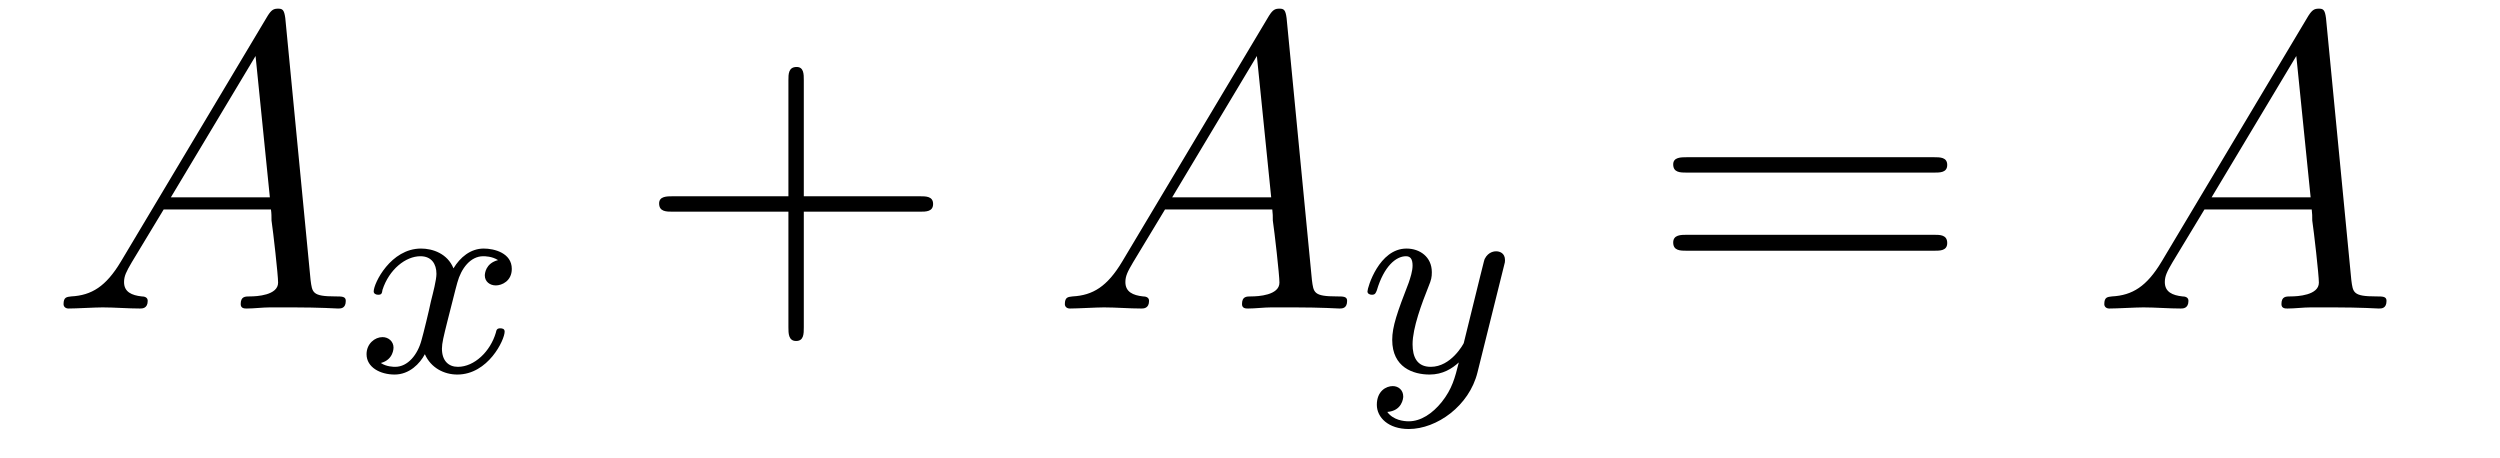
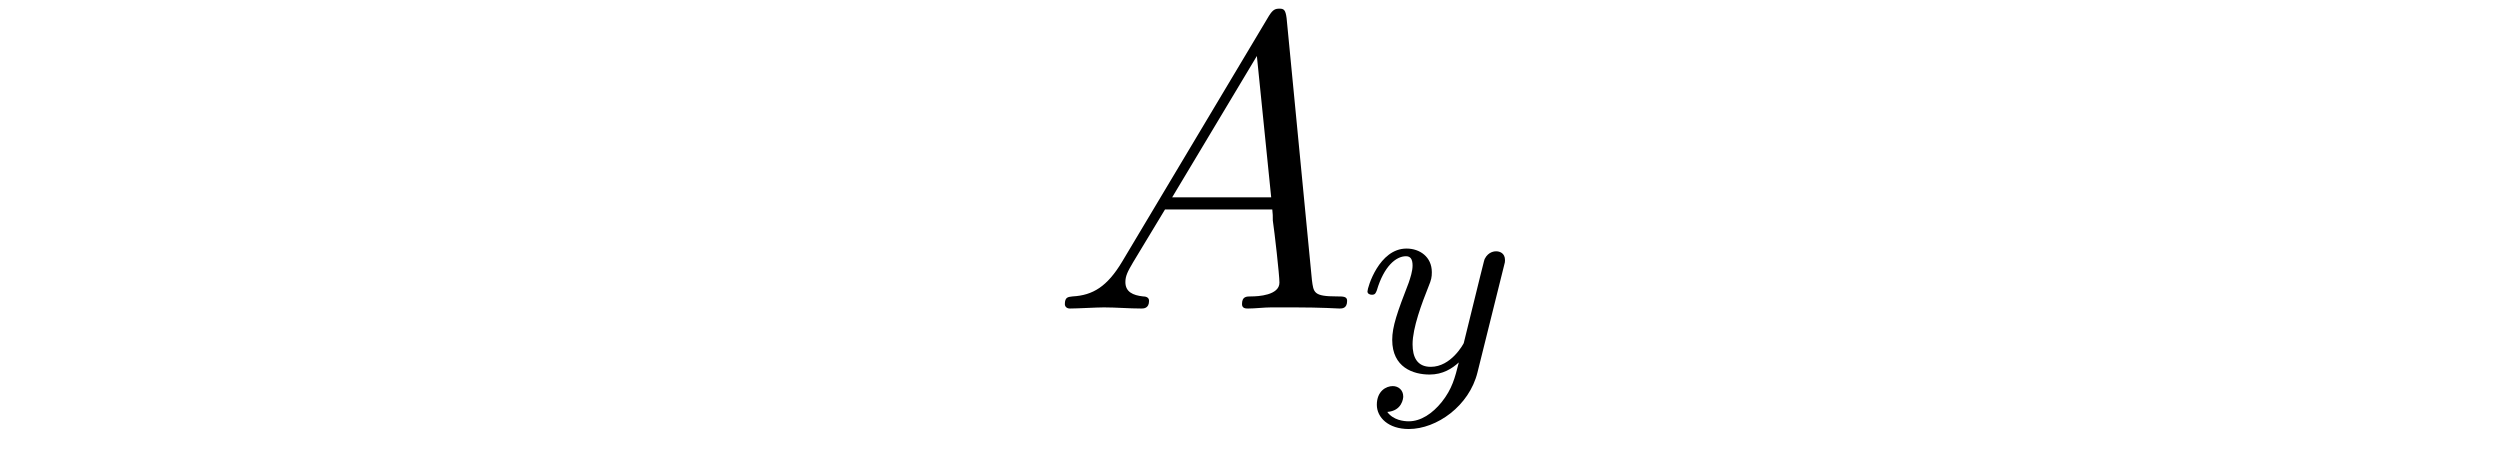
<svg xmlns="http://www.w3.org/2000/svg" height="13pt" version="1.1" viewBox="0 -13 71 13" width="71pt">
  <g id="page1">
    <g transform="matrix(1 0 0 1 -127 650)">
-       <path d="M130.43 -655.566C130.008 -654.863 129.602 -654.613 129.023 -654.582C128.898 -654.566 128.805 -654.566 128.805 -654.363C128.805 -654.285 128.867 -654.238 128.945 -654.238C129.164 -654.238 129.695 -654.27 129.914 -654.27C130.258 -654.27 130.633 -654.238 130.977 -654.238C131.039 -654.238 131.195 -654.238 131.195 -654.457C131.195 -654.566 131.086 -654.582 131.023 -654.582C130.742 -654.613 130.523 -654.707 130.523 -654.988C130.523 -655.16 130.586 -655.285 130.742 -655.551L131.648 -657.051H134.695C134.711 -656.941 134.711 -656.848 134.711 -656.738C134.758 -656.426 134.898 -655.191 134.898 -654.973C134.898 -654.613 134.289 -654.582 134.102 -654.582C133.961 -654.582 133.836 -654.582 133.836 -654.363C133.836 -654.238 133.945 -654.238 134.008 -654.238C134.211 -654.238 134.461 -654.27 134.664 -654.27H135.336C136.07 -654.27 136.586 -654.238 136.602 -654.238C136.68 -654.238 136.82 -654.238 136.82 -654.457C136.82 -654.582 136.711 -654.582 136.523 -654.582C135.867 -654.582 135.867 -654.691 135.82 -655.051L135.102 -662.488C135.07 -662.723 135.023 -662.754 134.898 -662.754C134.773 -662.754 134.711 -662.723 134.602 -662.551L130.43 -655.566ZM131.852 -657.395L134.258 -661.41L134.664 -657.395H131.852ZM137.156 -654.238" fill-rule="evenodd" />
-       <path d="M141.144 -655.613C140.785 -655.52 140.769 -655.223 140.769 -655.176C140.769 -655.004 140.91 -654.894 141.082 -654.894C141.254 -654.894 141.535 -655.02 141.535 -655.363C141.535 -655.816 141.035 -655.941 140.738 -655.941C140.363 -655.941 140.066 -655.691 139.879 -655.379C139.707 -655.801 139.285 -655.941 138.957 -655.941C138.098 -655.941 137.613 -654.957 137.613 -654.723C137.613 -654.66 137.676 -654.629 137.738 -654.629C137.832 -654.629 137.848 -654.66 137.863 -654.77C138.051 -655.348 138.519 -655.723 138.941 -655.723C139.254 -655.723 139.395 -655.504 139.395 -655.223C139.395 -655.051 139.301 -654.691 139.238 -654.441C139.191 -654.207 139.02 -653.504 138.973 -653.348C138.863 -652.926 138.582 -652.582 138.223 -652.582C138.191 -652.582 137.973 -652.582 137.816 -652.691C138.176 -652.785 138.176 -653.113 138.176 -653.129C138.176 -653.301 138.035 -653.426 137.863 -653.426C137.645 -653.426 137.41 -653.238 137.41 -652.941C137.41 -652.566 137.801 -652.363 138.207 -652.363C138.629 -652.363 138.926 -652.676 139.066 -652.941C139.238 -652.551 139.613 -652.363 139.988 -652.363C140.863 -652.363 141.332 -653.348 141.332 -653.582C141.332 -653.66 141.27 -653.676 141.207 -653.676C141.113 -653.676 141.098 -653.629 141.082 -653.551C140.926 -653.019 140.473 -652.582 140.004 -652.582C139.738 -652.582 139.551 -652.754 139.551 -653.098C139.551 -653.254 139.598 -653.441 139.707 -653.879C139.77 -654.113 139.941 -654.816 139.988 -654.973C140.098 -655.379 140.363 -655.723 140.723 -655.723C140.769 -655.723 140.973 -655.723 141.144 -655.613ZM141.957 -652.441" fill-rule="evenodd" />
-       <path d="M149.828 -656.988H153.125C153.297 -656.988 153.5 -656.988 153.5 -657.207S153.297 -657.426 153.125 -657.426H149.828V-660.723C149.828 -660.894 149.828 -661.098 149.625 -661.098C149.391 -661.098 149.391 -660.894 149.391 -660.723V-657.426H146.109C145.938 -657.426 145.719 -657.426 145.719 -657.223C145.719 -656.988 145.922 -656.988 146.109 -656.988H149.391V-653.707C149.391 -653.535 149.391 -653.316 149.609 -653.316C149.828 -653.316 149.828 -653.52 149.828 -653.707V-656.988ZM154.195 -654.238" fill-rule="evenodd" />
      <path d="M158.867 -655.566C158.445 -654.863 158.039 -654.613 157.461 -654.582C157.336 -654.566 157.242 -654.566 157.242 -654.363C157.242 -654.285 157.305 -654.238 157.383 -654.238C157.602 -654.238 158.133 -654.27 158.352 -654.27C158.695 -654.27 159.07 -654.238 159.414 -654.238C159.477 -654.238 159.633 -654.238 159.633 -654.457C159.633 -654.566 159.523 -654.582 159.461 -654.582C159.18 -654.613 158.961 -654.707 158.961 -654.988C158.961 -655.16 159.023 -655.285 159.18 -655.551L160.086 -657.051H163.133C163.148 -656.941 163.148 -656.848 163.148 -656.738C163.195 -656.426 163.336 -655.191 163.336 -654.973C163.336 -654.613 162.727 -654.582 162.539 -654.582C162.398 -654.582 162.273 -654.582 162.273 -654.363C162.273 -654.238 162.383 -654.238 162.445 -654.238C162.648 -654.238 162.898 -654.27 163.102 -654.27H163.773C164.508 -654.27 165.023 -654.238 165.039 -654.238C165.117 -654.238 165.258 -654.238 165.258 -654.457C165.258 -654.582 165.148 -654.582 164.961 -654.582C164.305 -654.582 164.305 -654.691 164.258 -655.051L163.539 -662.488C163.508 -662.723 163.461 -662.754 163.336 -662.754C163.211 -662.754 163.148 -662.723 163.039 -662.551L158.867 -655.566ZM160.289 -657.395L162.695 -661.41L163.102 -657.395H160.289ZM165.594 -654.238" fill-rule="evenodd" />
      <path d="M169.711 -655.441C169.742 -655.551 169.742 -655.566 169.742 -655.613C169.742 -655.816 169.586 -655.863 169.492 -655.863C169.461 -655.863 169.273 -655.863 169.164 -655.644C169.148 -655.613 169.086 -655.332 169.039 -655.16L168.57 -653.254C168.555 -653.223 168.211 -652.582 167.633 -652.582C167.242 -652.582 167.117 -652.863 167.117 -653.223C167.117 -653.691 167.383 -654.395 167.57 -654.863C167.648 -655.051 167.664 -655.129 167.664 -655.269C167.664 -655.707 167.32 -655.941 166.945 -655.941C166.164 -655.941 165.836 -654.832 165.836 -654.723C165.836 -654.66 165.898 -654.629 165.961 -654.629C166.055 -654.629 166.07 -654.676 166.102 -654.754C166.305 -655.441 166.648 -655.723 166.93 -655.723C167.055 -655.723 167.117 -655.644 167.117 -655.457C167.117 -655.301 167.055 -655.113 167.008 -654.973C166.68 -654.129 166.539 -653.723 166.539 -653.348C166.539 -652.566 167.133 -652.363 167.602 -652.363C167.977 -652.363 168.242 -652.535 168.43 -652.707C168.32 -652.269 168.242 -651.957 167.945 -651.582C167.68 -651.254 167.352 -651.035 167.008 -651.035C166.867 -651.035 166.57 -651.066 166.398 -651.301C166.82 -651.332 166.852 -651.691 166.852 -651.738C166.852 -651.926 166.711 -652.035 166.555 -652.035C166.367 -652.035 166.102 -651.894 166.102 -651.504C166.102 -651.144 166.43 -650.816 167.008 -650.816C167.805 -650.816 168.727 -651.473 168.961 -652.426L169.711 -655.441ZM169.801 -652.441" fill-rule="evenodd" />
-       <path d="M181.926 -658.098C182.098 -658.098 182.301 -658.098 182.301 -658.316C182.301 -658.535 182.098 -658.535 181.926 -658.535H174.91C174.738 -658.535 174.519 -658.535 174.519 -658.332C174.519 -658.098 174.723 -658.098 174.91 -658.098H181.926ZM181.926 -655.879C182.098 -655.879 182.301 -655.879 182.301 -656.098C182.301 -656.332 182.098 -656.332 181.926 -656.332H174.91C174.738 -656.332 174.519 -656.332 174.519 -656.113C174.519 -655.879 174.723 -655.879 174.91 -655.879H181.926ZM182.996 -654.238" fill-rule="evenodd" />
-       <path d="M188.387 -655.566C187.965 -654.863 187.559 -654.613 186.981 -654.582C186.855 -654.566 186.762 -654.566 186.762 -654.363C186.762 -654.285 186.824 -654.238 186.902 -654.238C187.121 -654.238 187.652 -654.27 187.871 -654.27C188.215 -654.27 188.59 -654.238 188.934 -654.238C188.996 -654.238 189.152 -654.238 189.152 -654.457C189.152 -654.566 189.043 -654.582 188.98 -654.582C188.699 -654.613 188.481 -654.707 188.481 -654.988C188.481 -655.16 188.543 -655.285 188.699 -655.551L189.606 -657.051H192.653C192.668 -656.941 192.668 -656.848 192.668 -656.738C192.715 -656.426 192.856 -655.191 192.856 -654.973C192.856 -654.613 192.246 -654.582 192.059 -654.582C191.918 -654.582 191.793 -654.582 191.793 -654.363C191.793 -654.238 191.902 -654.238 191.965 -654.238C192.168 -654.238 192.418 -654.27 192.622 -654.27H193.292C194.027 -654.27 194.543 -654.238 194.558 -654.238C194.636 -654.238 194.777 -654.238 194.777 -654.457C194.777 -654.582 194.668 -654.582 194.48 -654.582C193.824 -654.582 193.824 -654.691 193.777 -655.051L193.058 -662.488C193.027 -662.723 192.98 -662.754 192.856 -662.754S192.668 -662.723 192.558 -662.551L188.387 -655.566ZM189.809 -657.395L192.215 -661.41L192.622 -657.395H189.809ZM195.113 -654.238" fill-rule="evenodd" />
    </g>
  </g>
</svg>